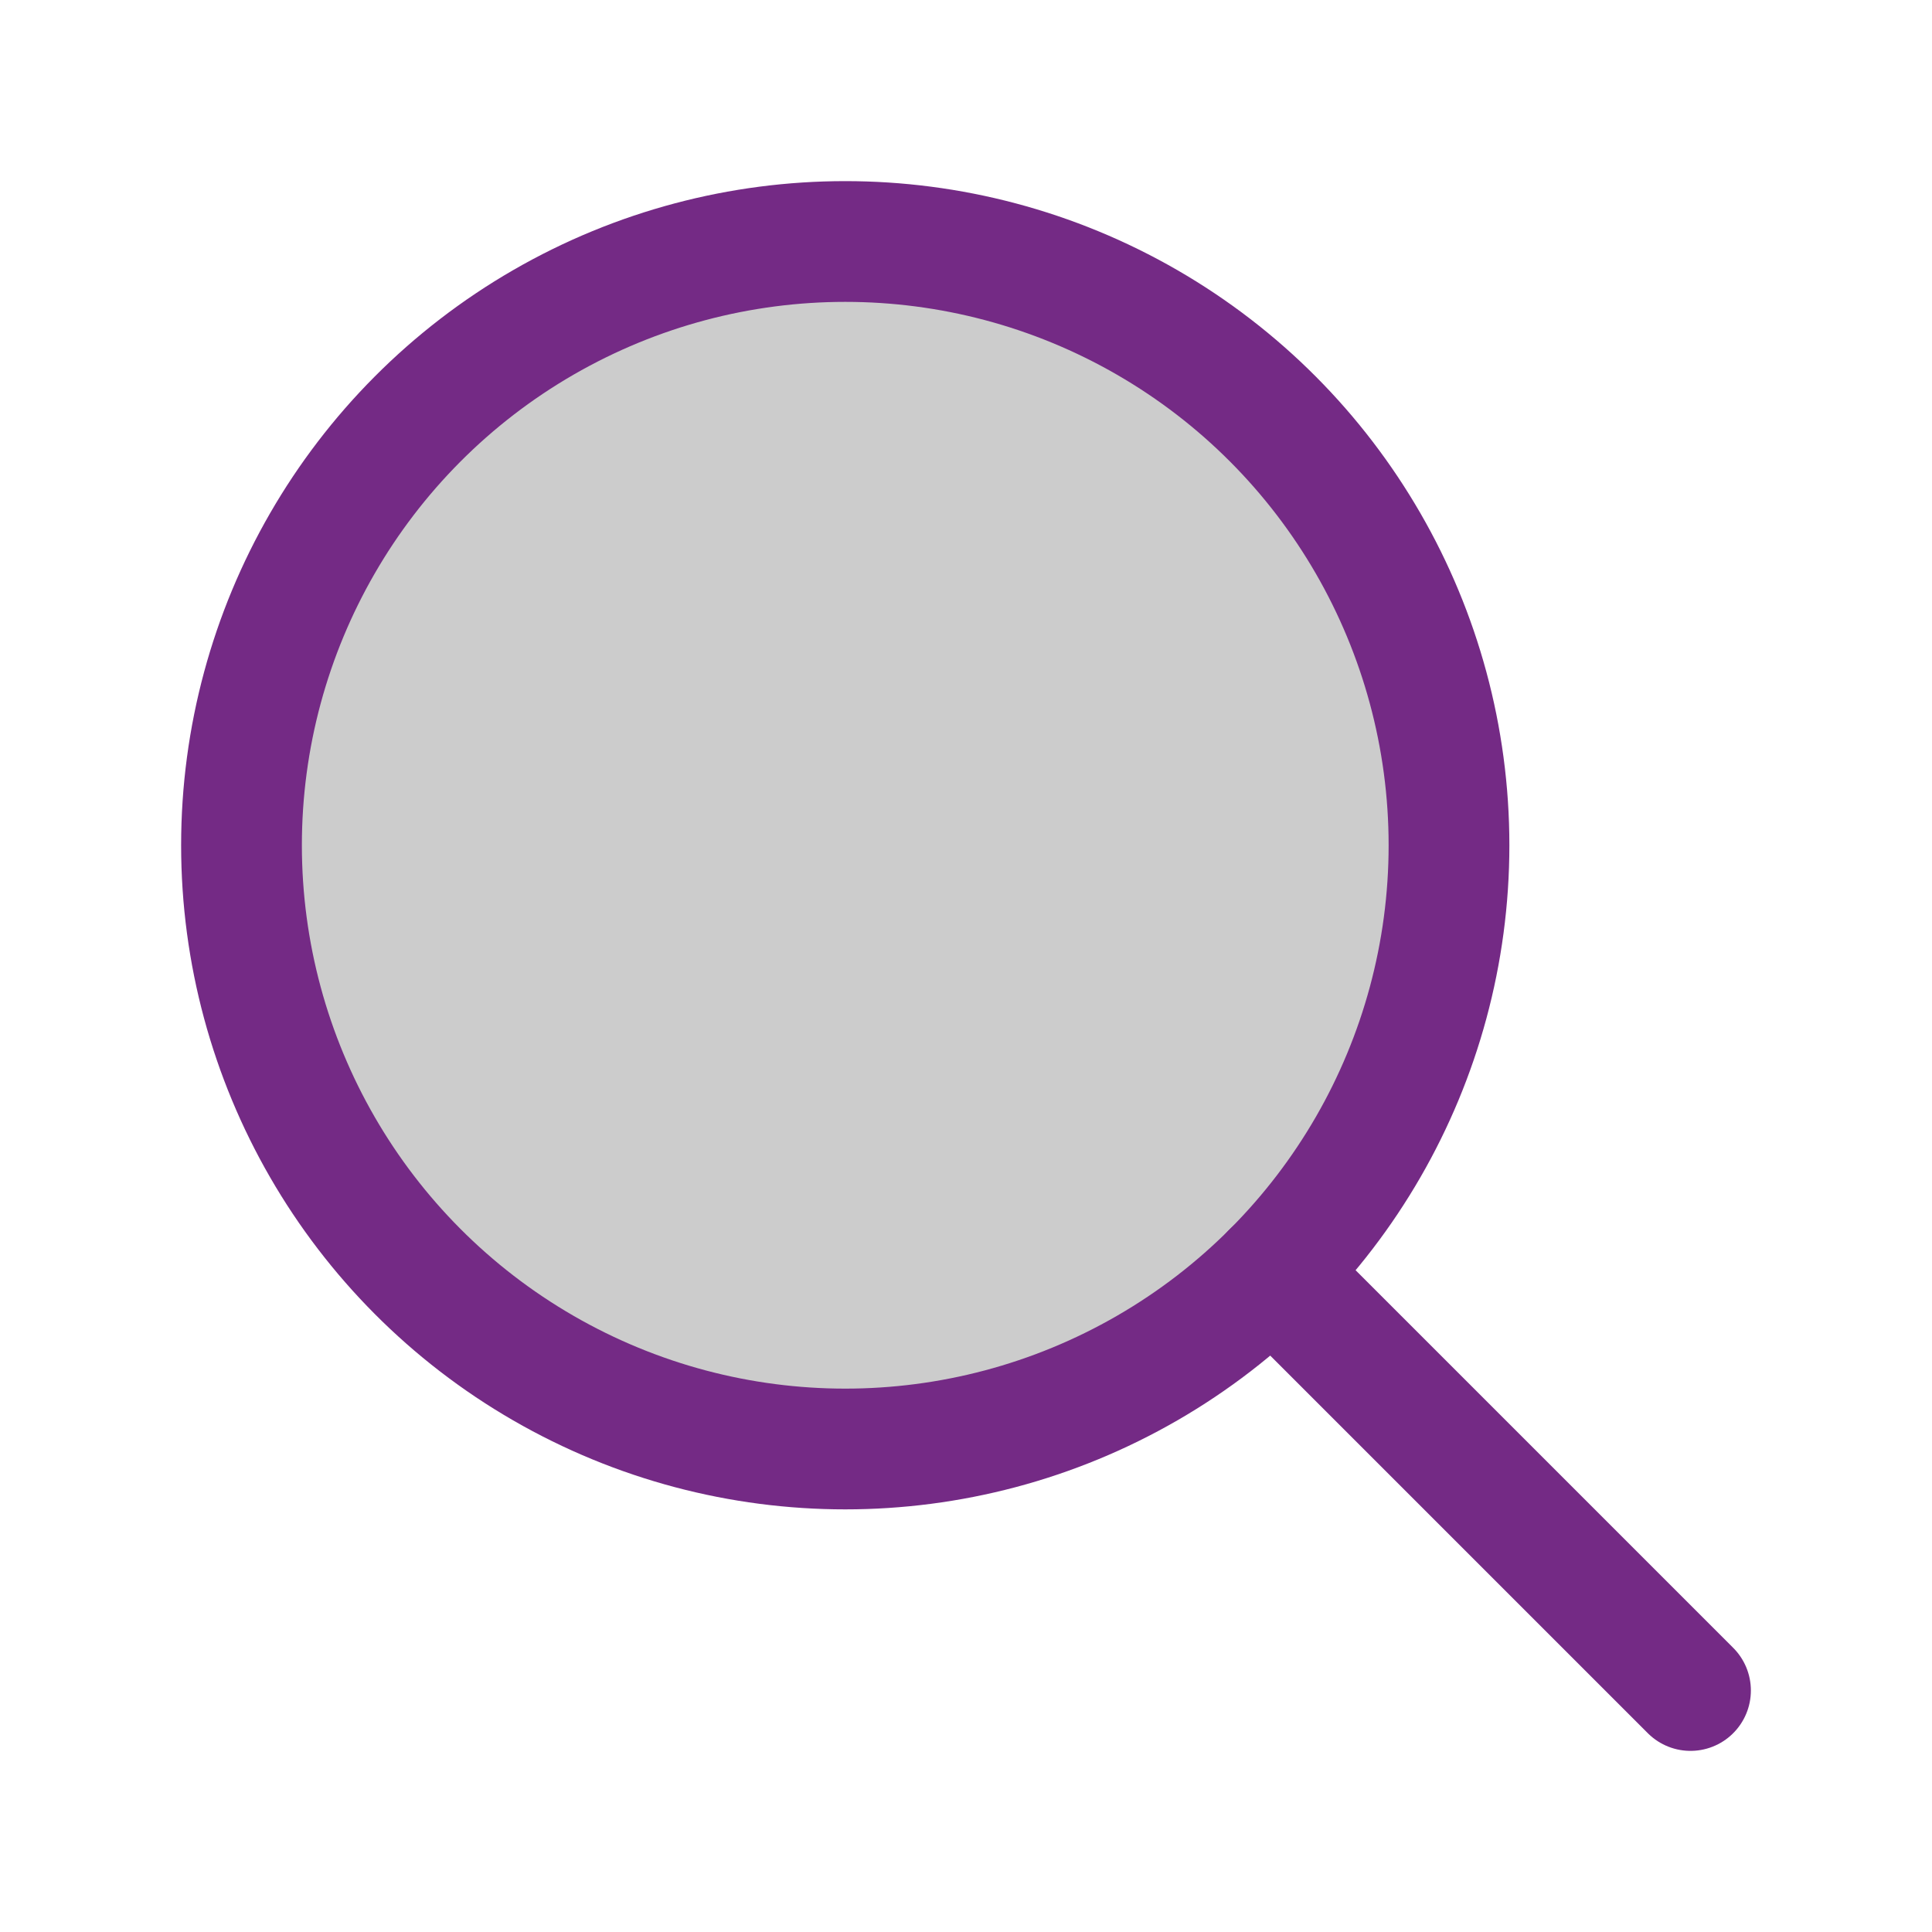
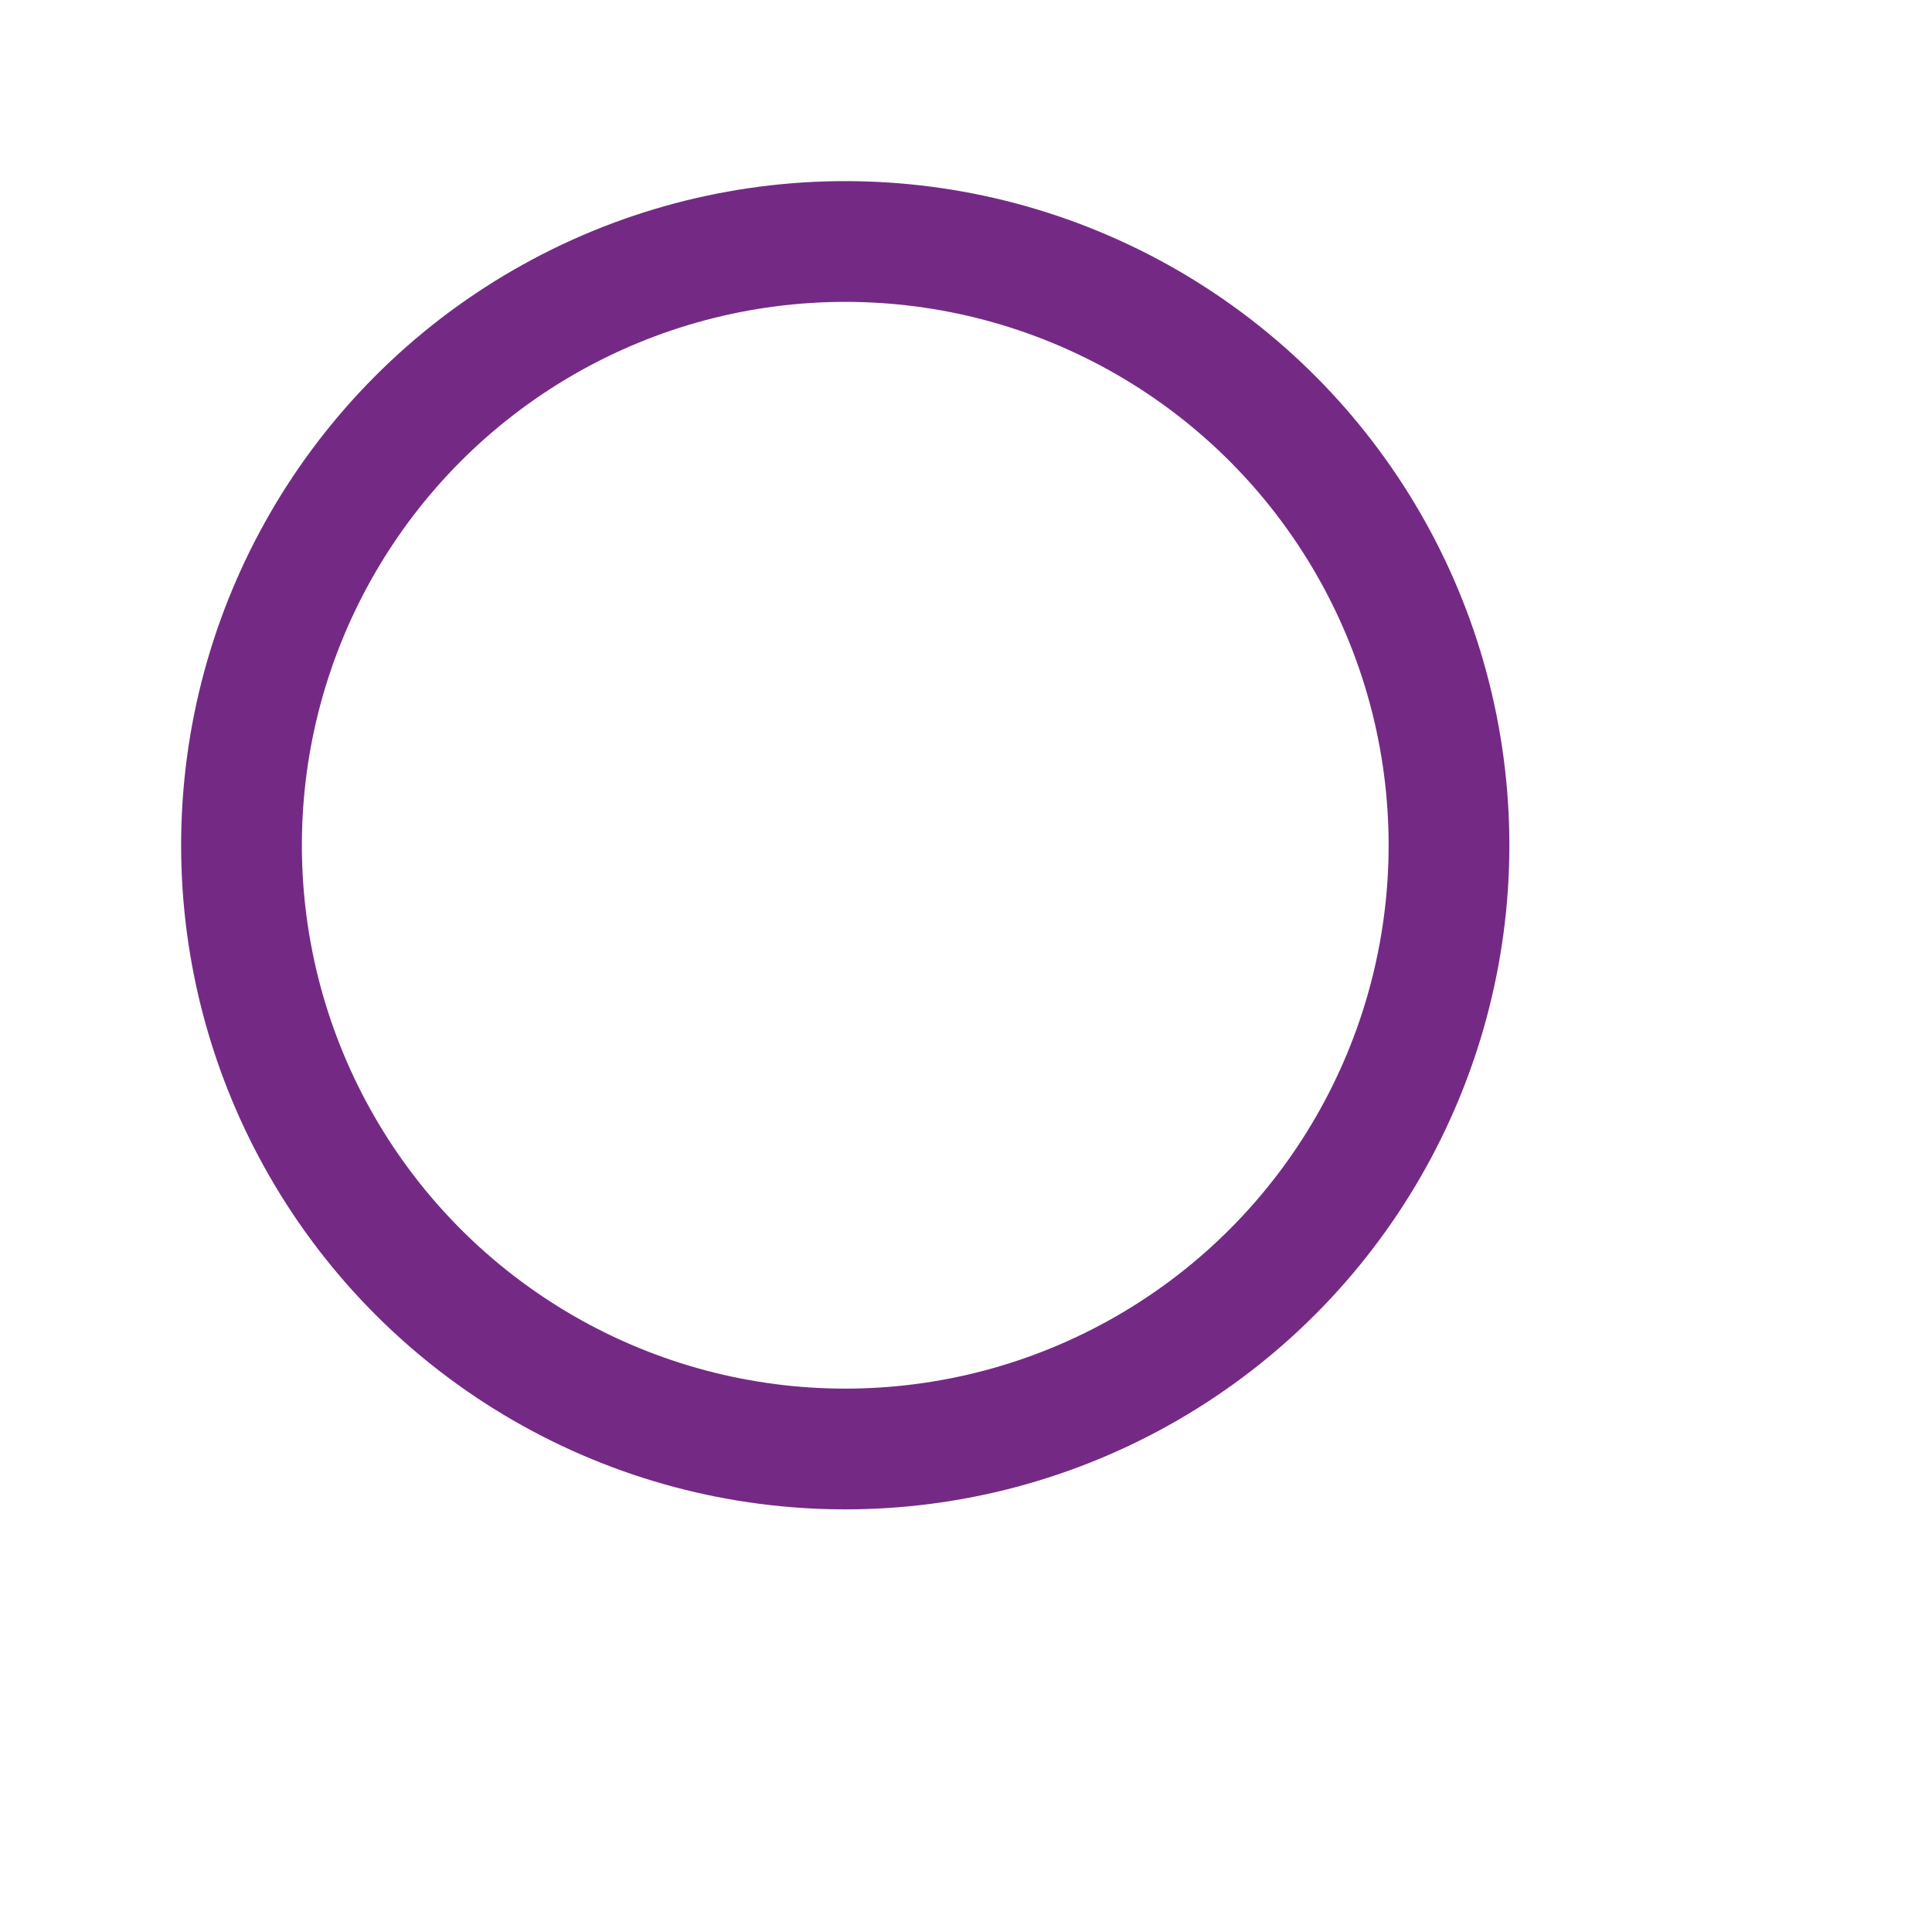
<svg xmlns="http://www.w3.org/2000/svg" height="32" viewBox="0 0 256 256" width="32">
  <rect fill="none" height="256" width="256" />
-   <circle cx="112" cy="112" opacity="0.2" r="80" />
  <circle cx="112" cy="112" fill="none" r="80" stroke="#742a85" stroke-linecap="round" stroke-linejoin="round" stroke-width="16" />
-   <line fill="none" stroke="#742a85" stroke-linecap="round" stroke-linejoin="round" stroke-width="16" x1="168.57" x2="224" y1="168.57" y2="224" />
</svg>